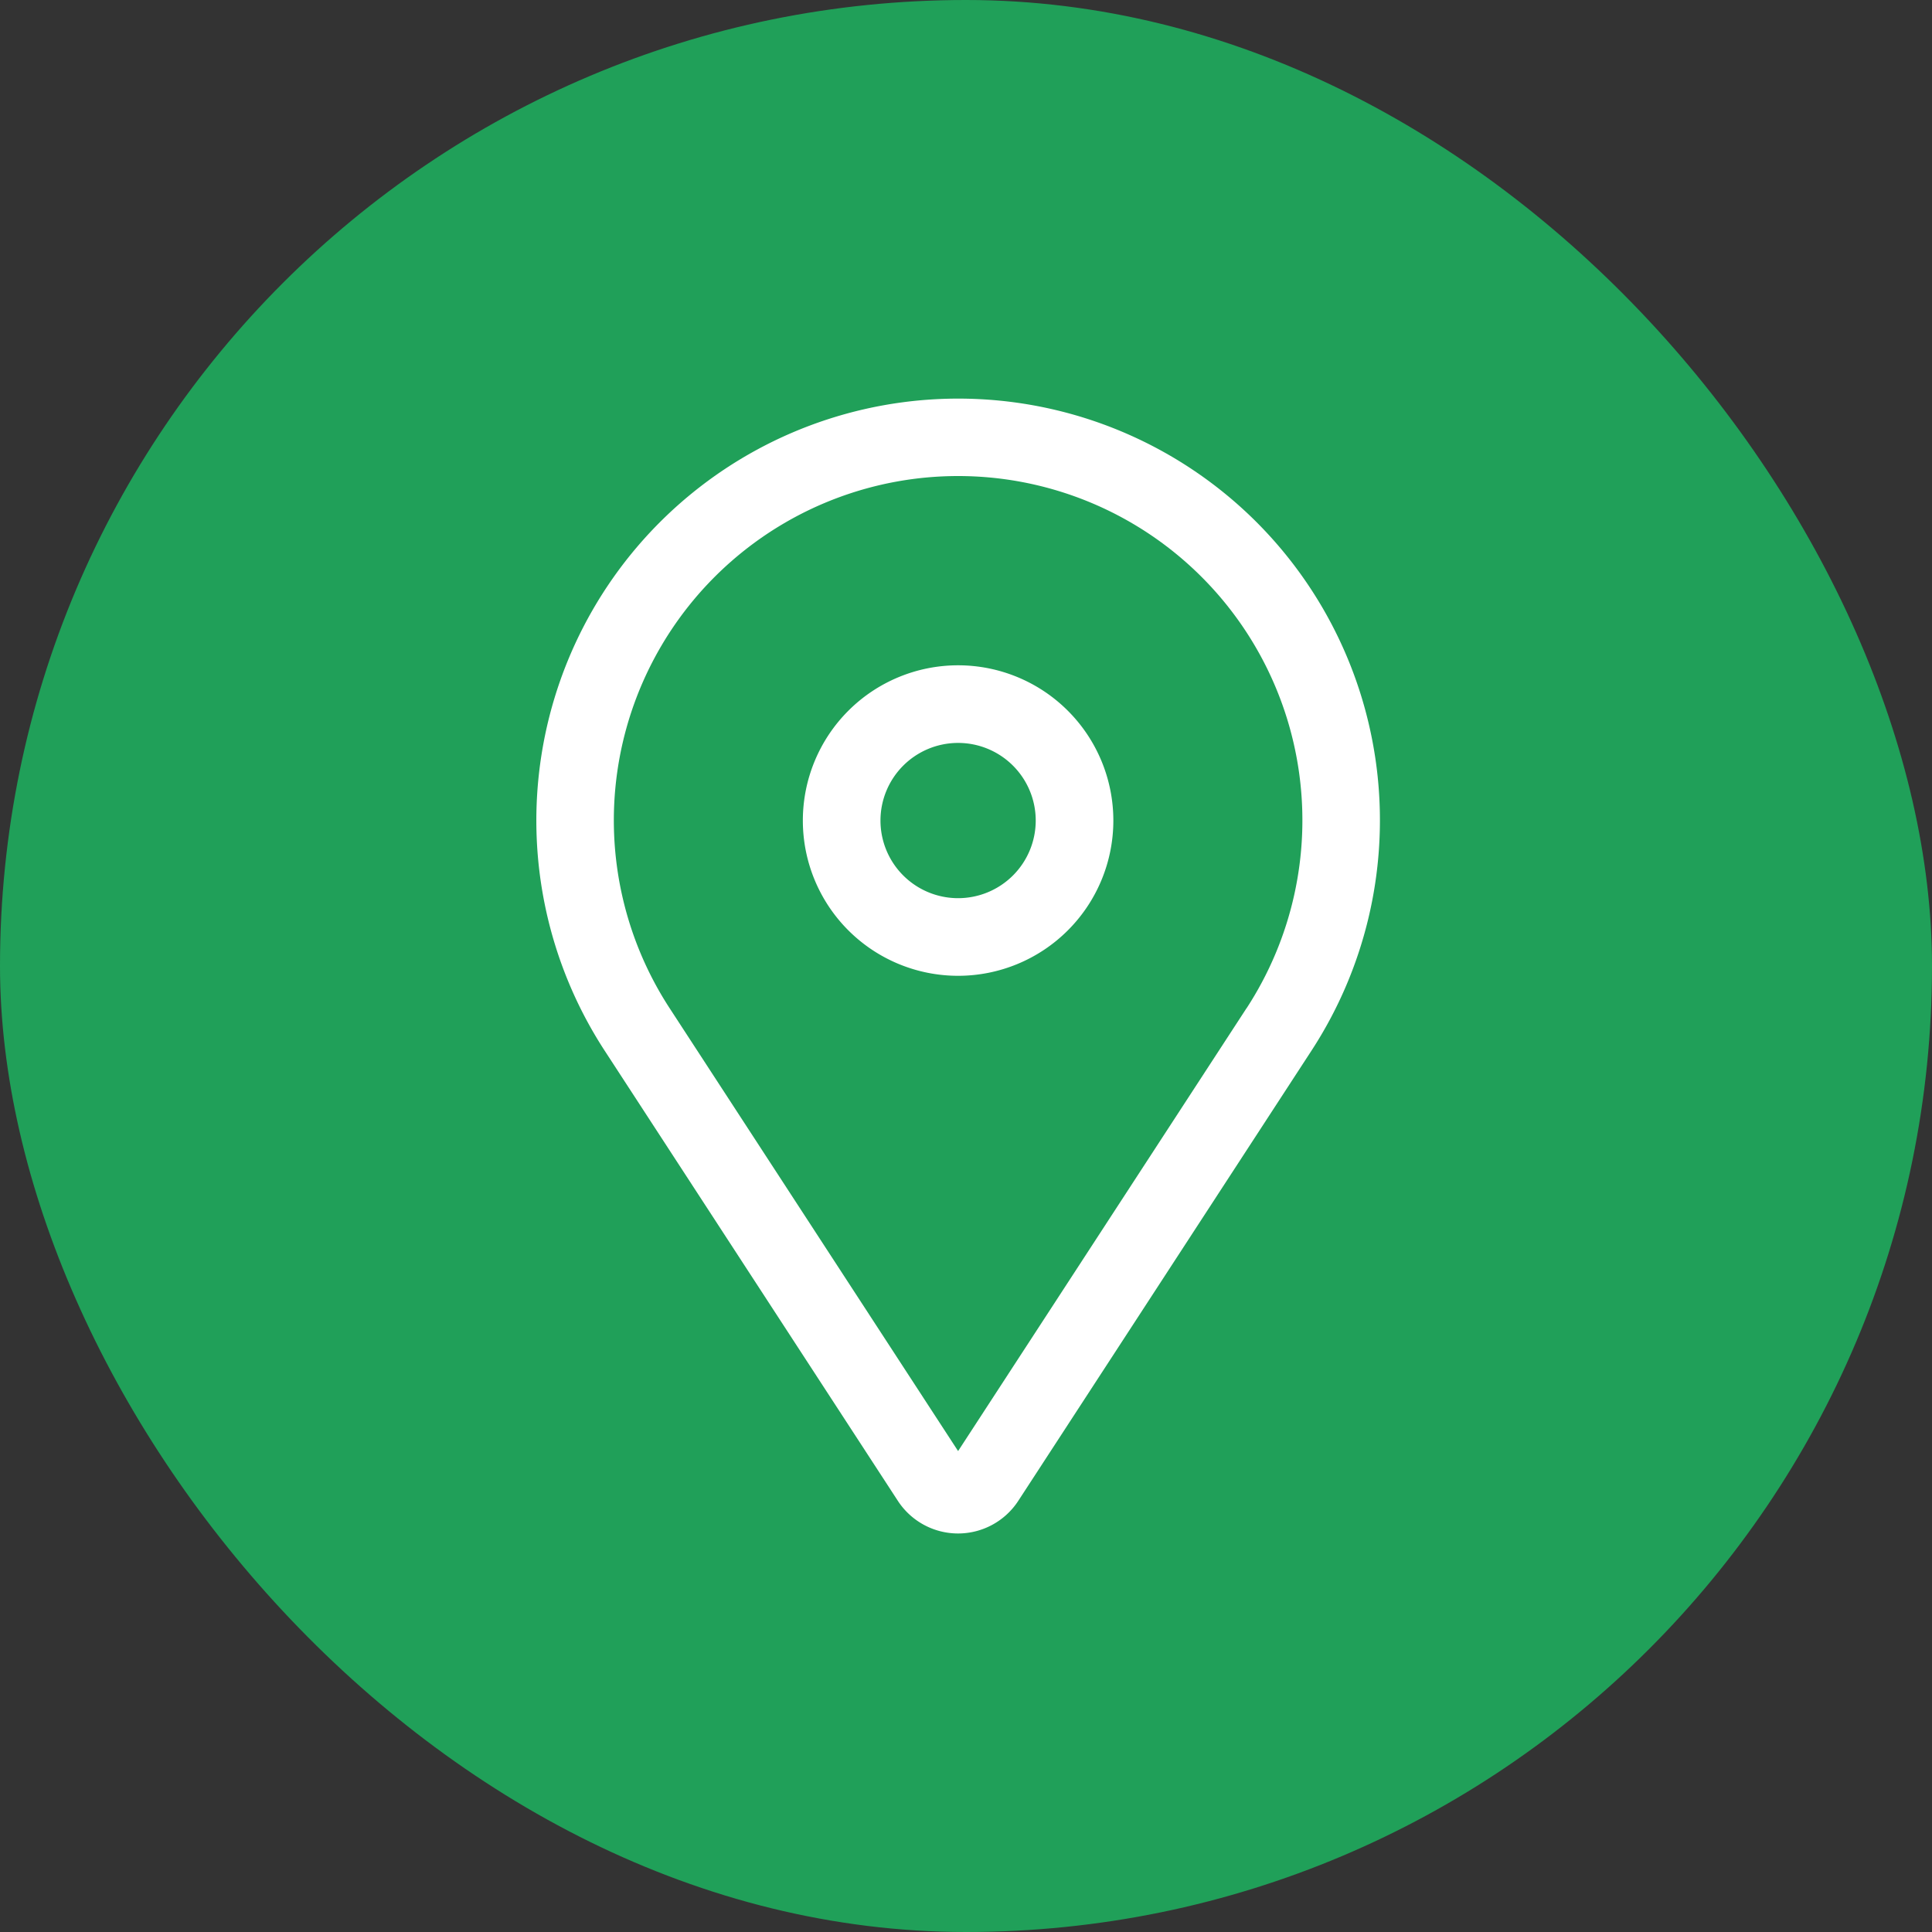
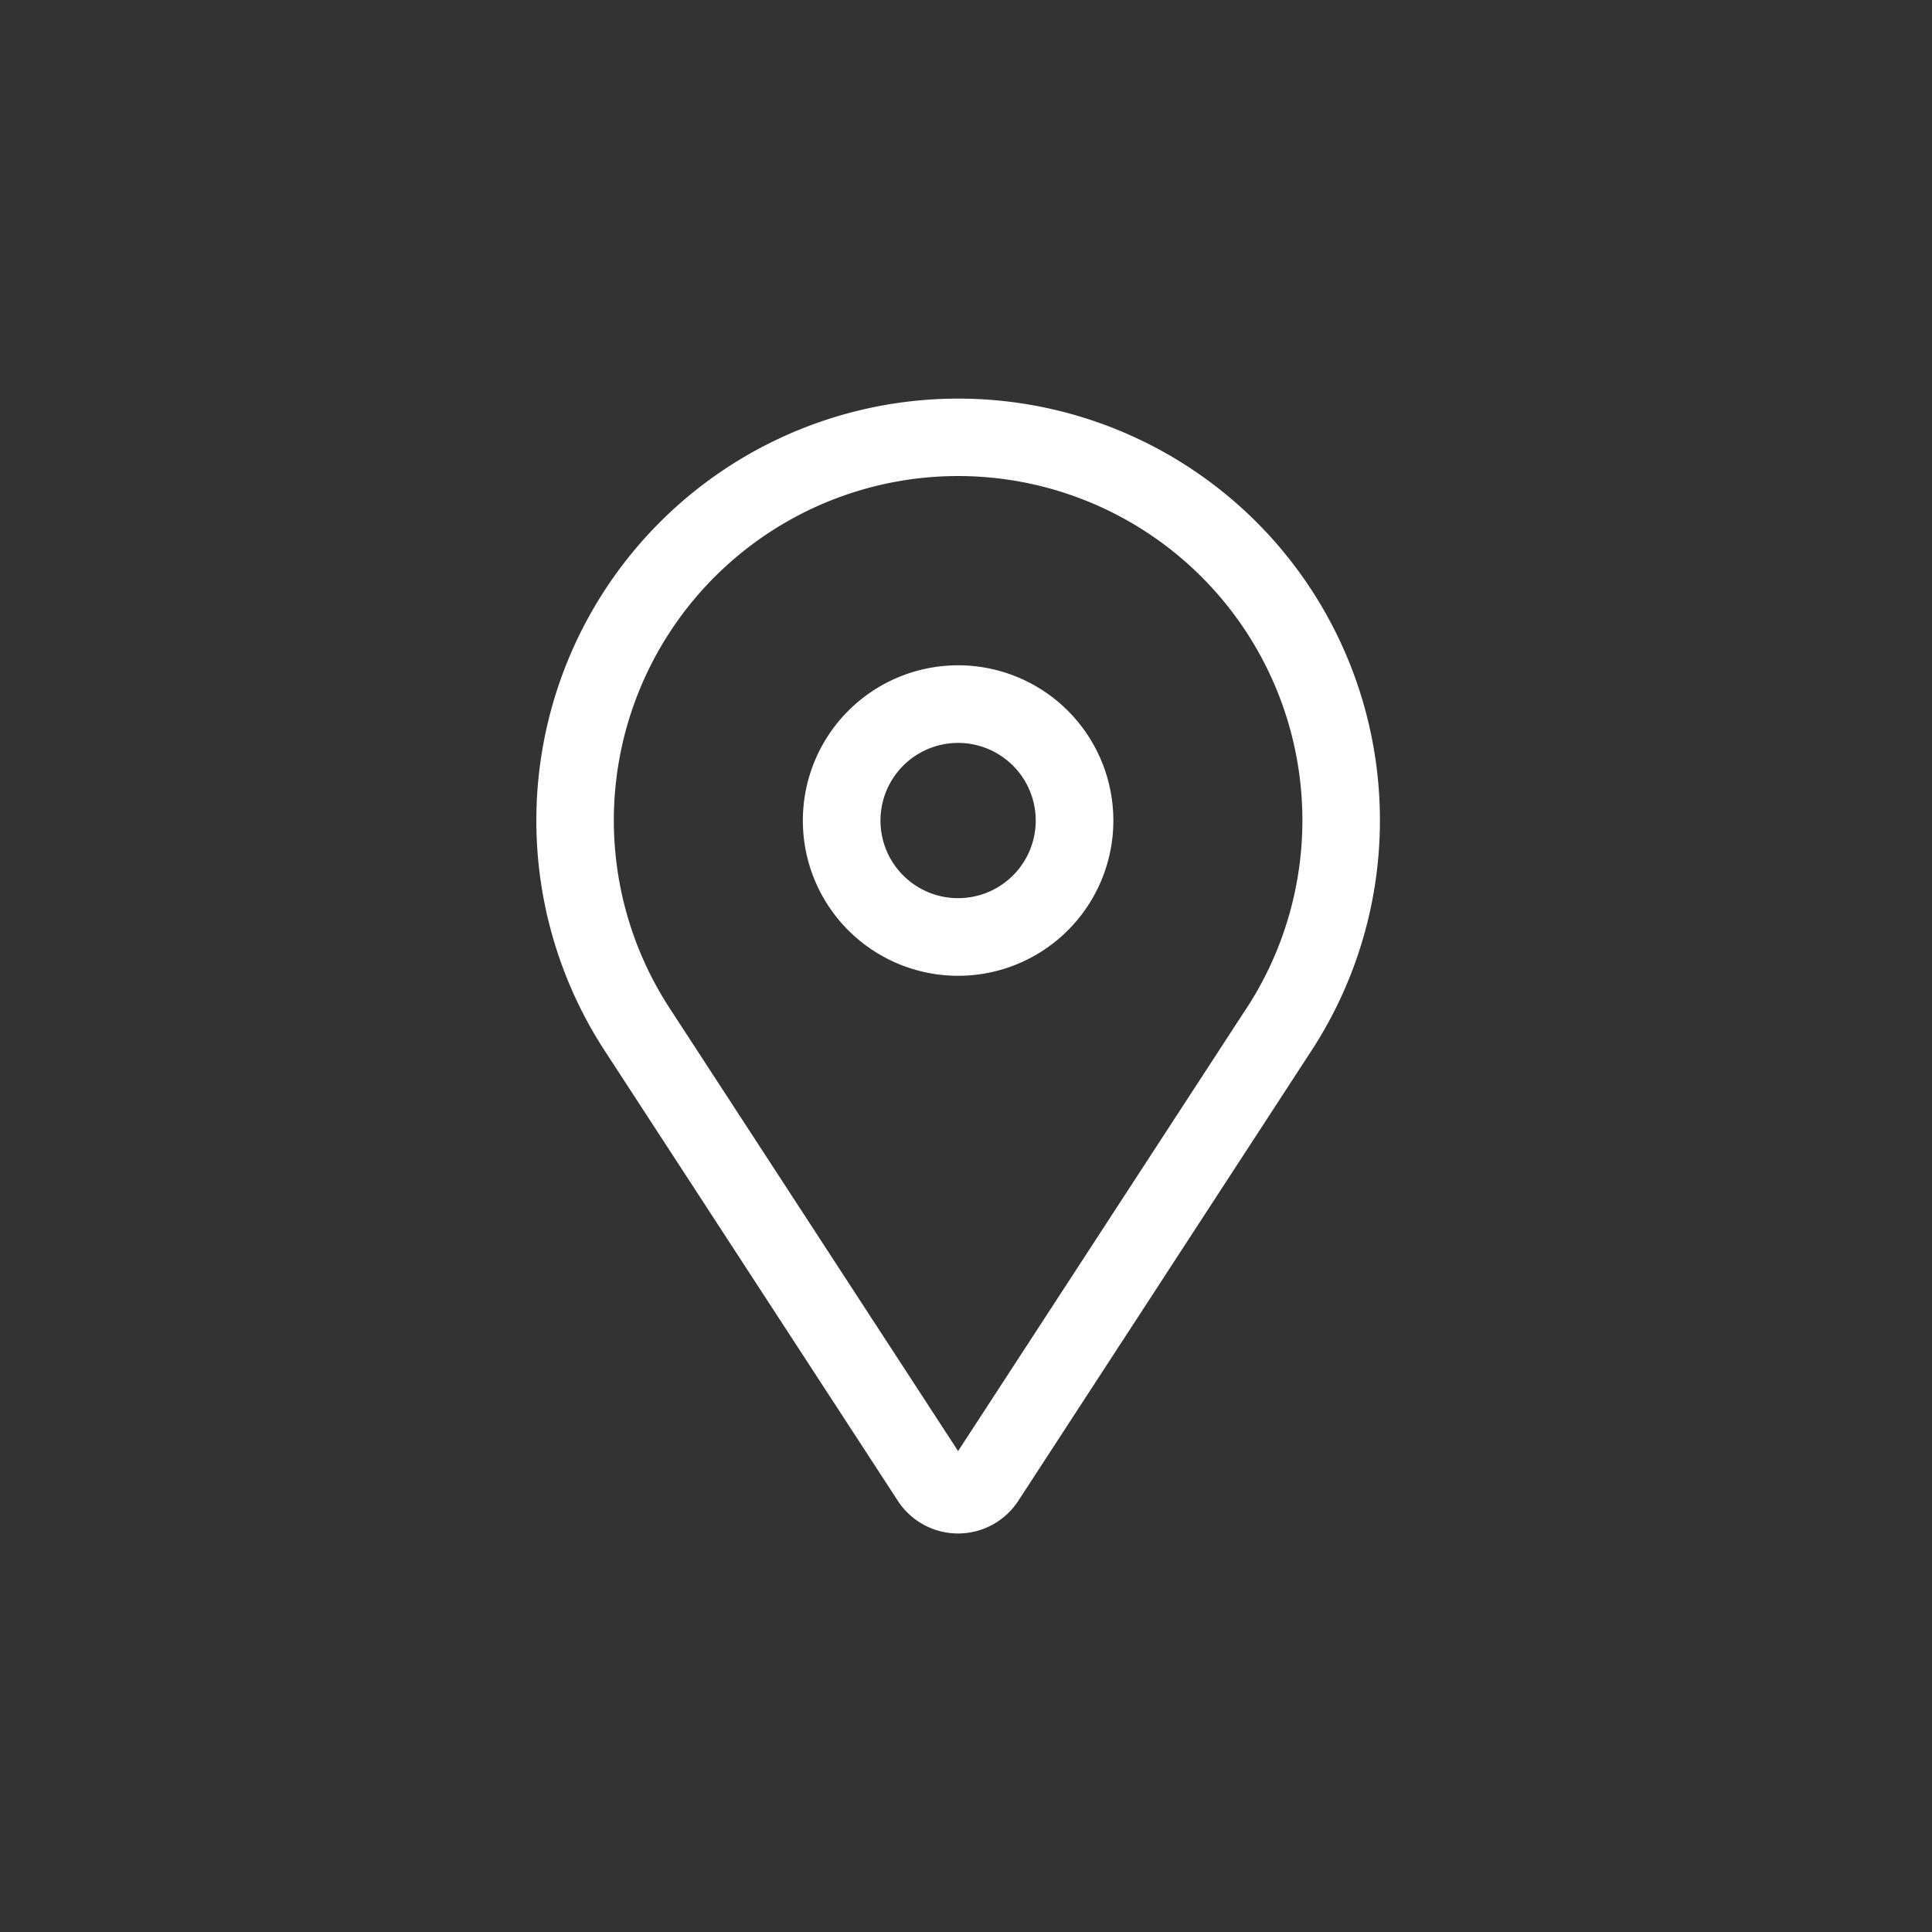
<svg xmlns="http://www.w3.org/2000/svg" id="Circle_Button_SIZE_LARGE_STATE_DEFAULT_STYLE_STYLE1_" data-name="Circle Button [SIZE=LARGE][STATE=DEFAULT][STYLE=STYLE1]" width="56" height="56" viewBox="0 0 56 56">
  <rect x="0" y="0" width="56" height="56" fill="#333333" stroke="none" />
-   <rect id="Area_SIZE:LARGE_STATE:DEFAULT_STYLE:STYLE1_" data-name="Area [SIZE:LARGE][STATE:DEFAULT][STYLE:STYLE1]" width="56" height="56" rx="28" fill="#20A059" />
  <g id="Icon_core-location-pin" data-name="Icon core-location-pin" transform="translate(9.917 10.313)">
    <path id="Trazado_3" data-name="Trazado 3" d="M17.854,8.971a4.5,4.5,0,1,0,4.5,4.5,4.5,4.5,0,0,0-4.5-4.5Zm0,6.75a2.25,2.25,0,1,1,2.25-2.25,2.25,2.25,0,0,1-2.25,2.25Z" fill="#fff" />
-     <path id="Trazado_4" data-name="Trazado 4" d="M26.5,4.817A12.229,12.229,0,0,0,7.608,20.139l8.5,13.051a2.083,2.083,0,0,0,3.49,0l8.5-13.051A12.229,12.229,0,0,0,26.5,4.817Zm-.286,14.094L17.854,31.747,9.493,18.911a9.979,9.979,0,1,1,16.723,0Z" fill="#fff" />
+     <path id="Trazado_4" data-name="Trazado 4" d="M26.5,4.817A12.229,12.229,0,0,0,7.608,20.139l8.5,13.051a2.083,2.083,0,0,0,3.49,0l8.5-13.051A12.229,12.229,0,0,0,26.5,4.817m-.286,14.094L17.854,31.747,9.493,18.911a9.979,9.979,0,1,1,16.723,0Z" fill="#fff" />
  </g>
</svg>